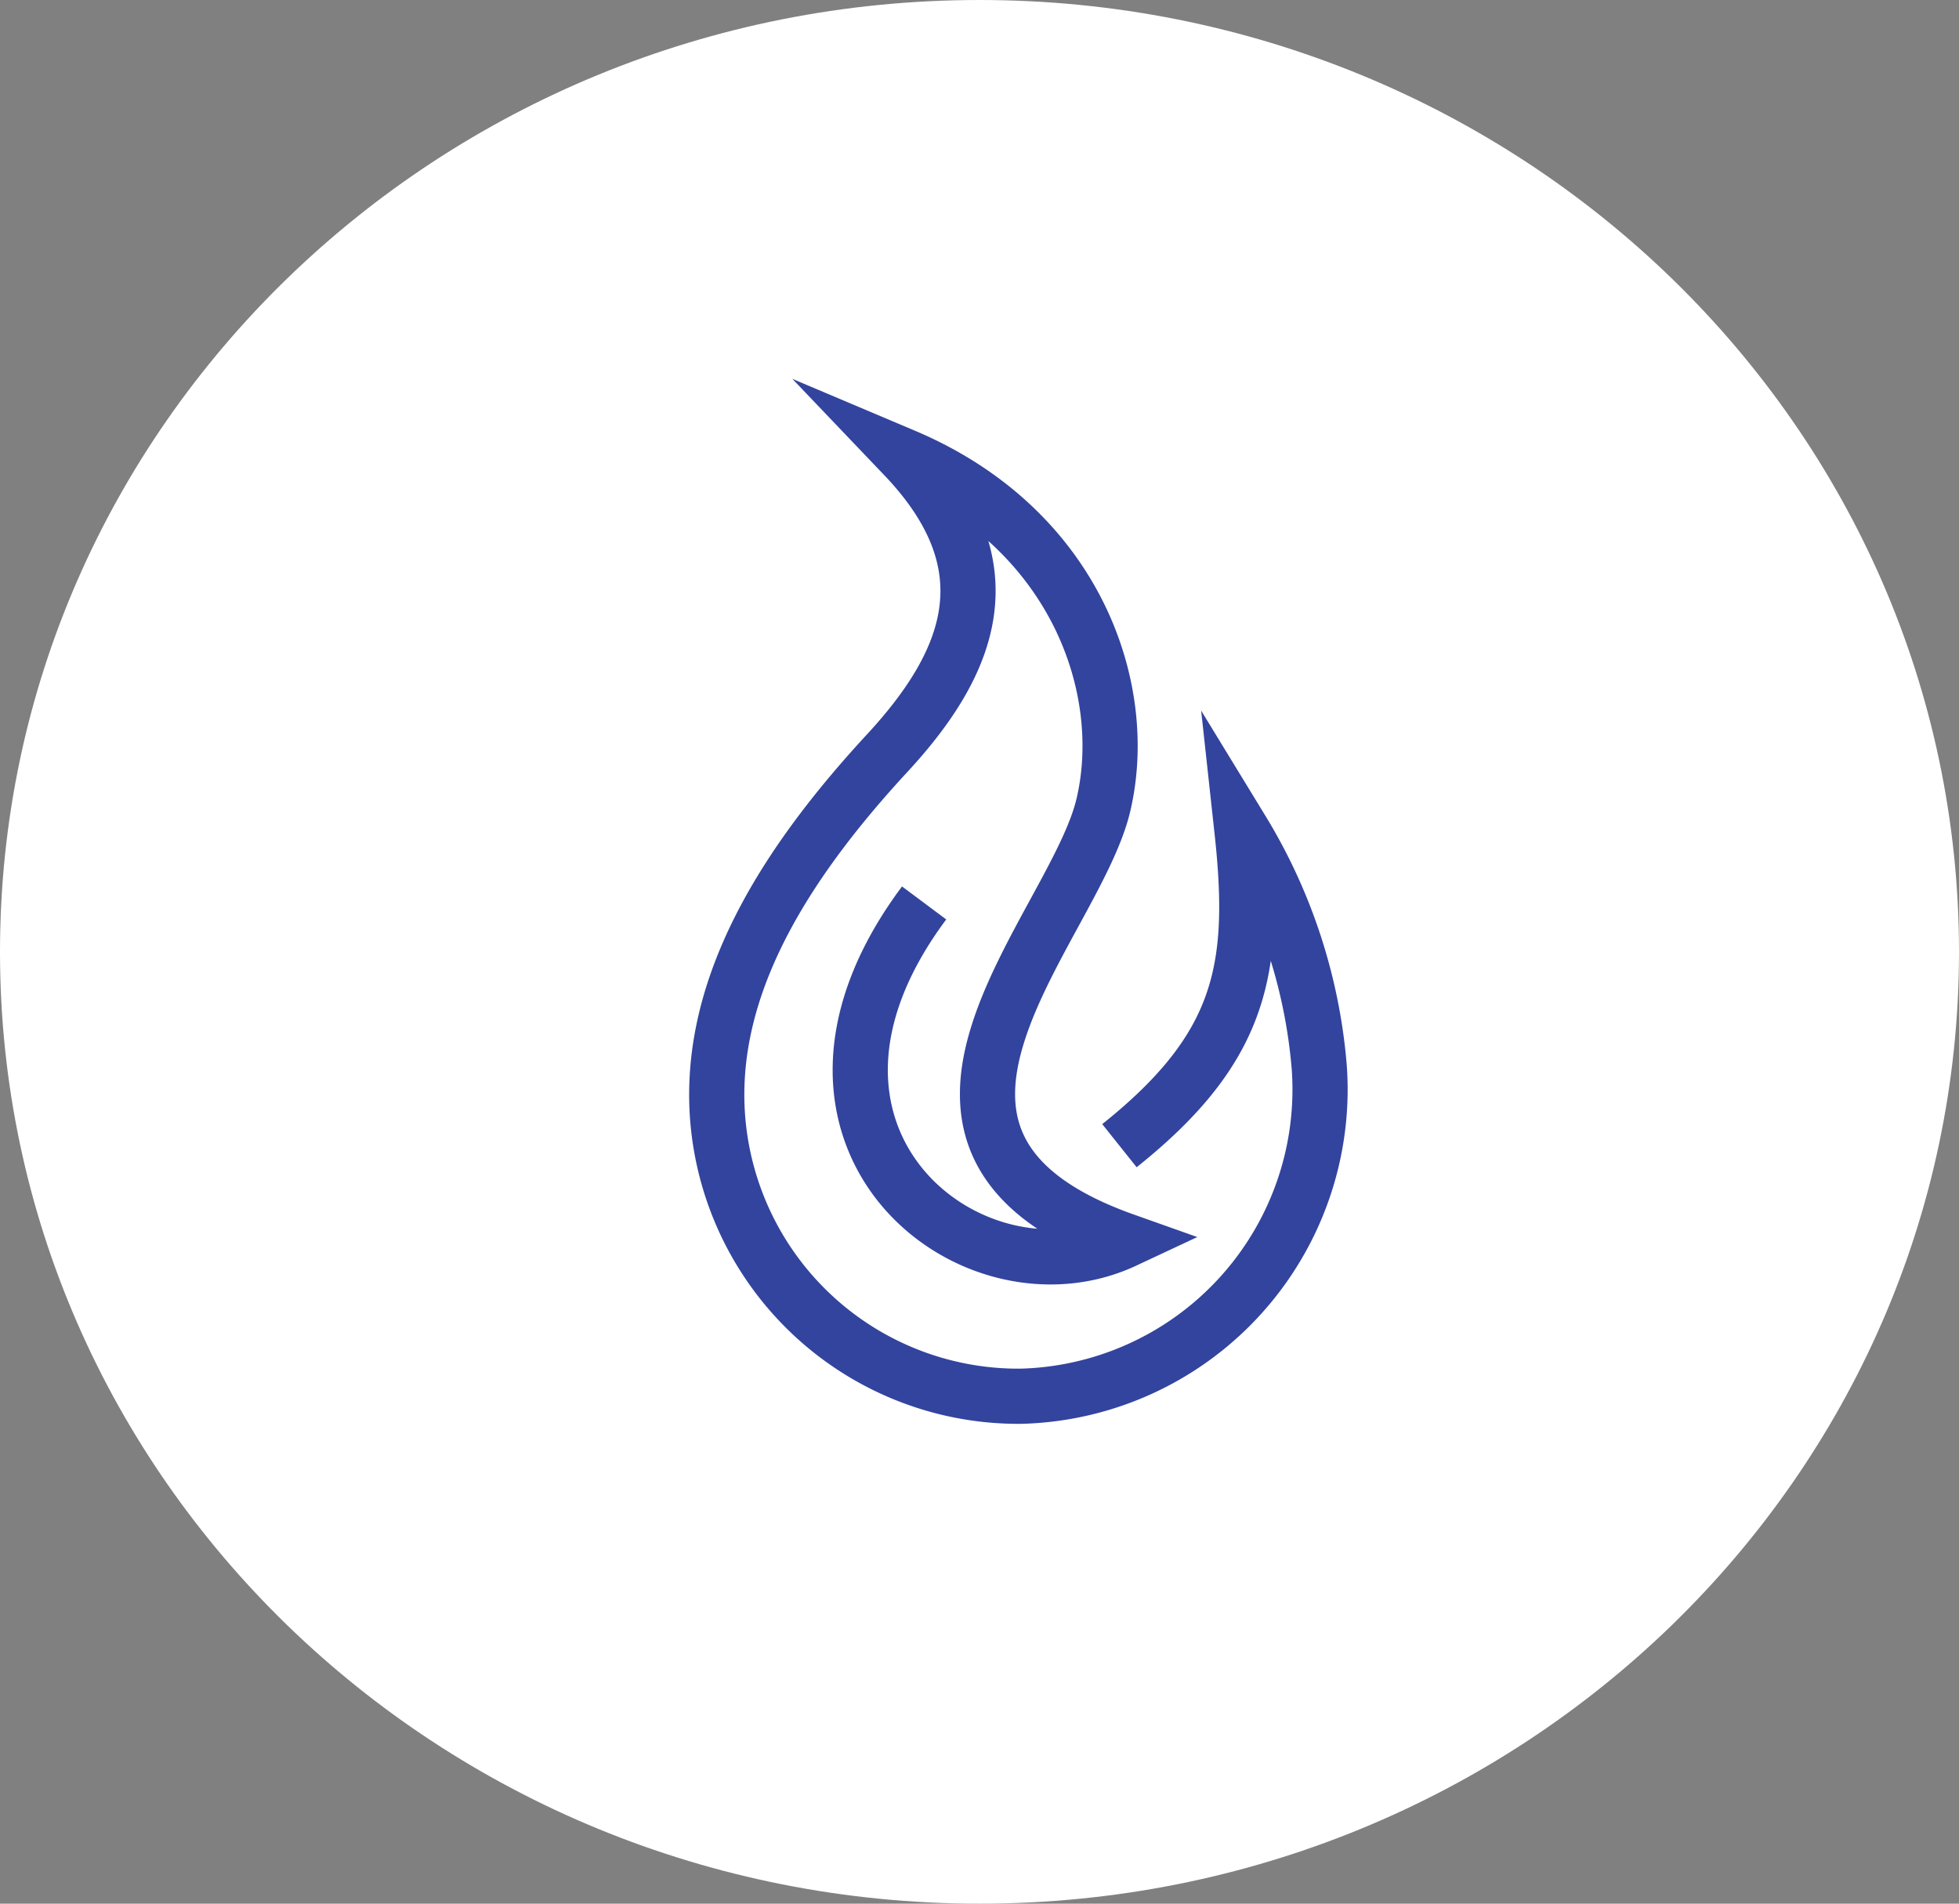
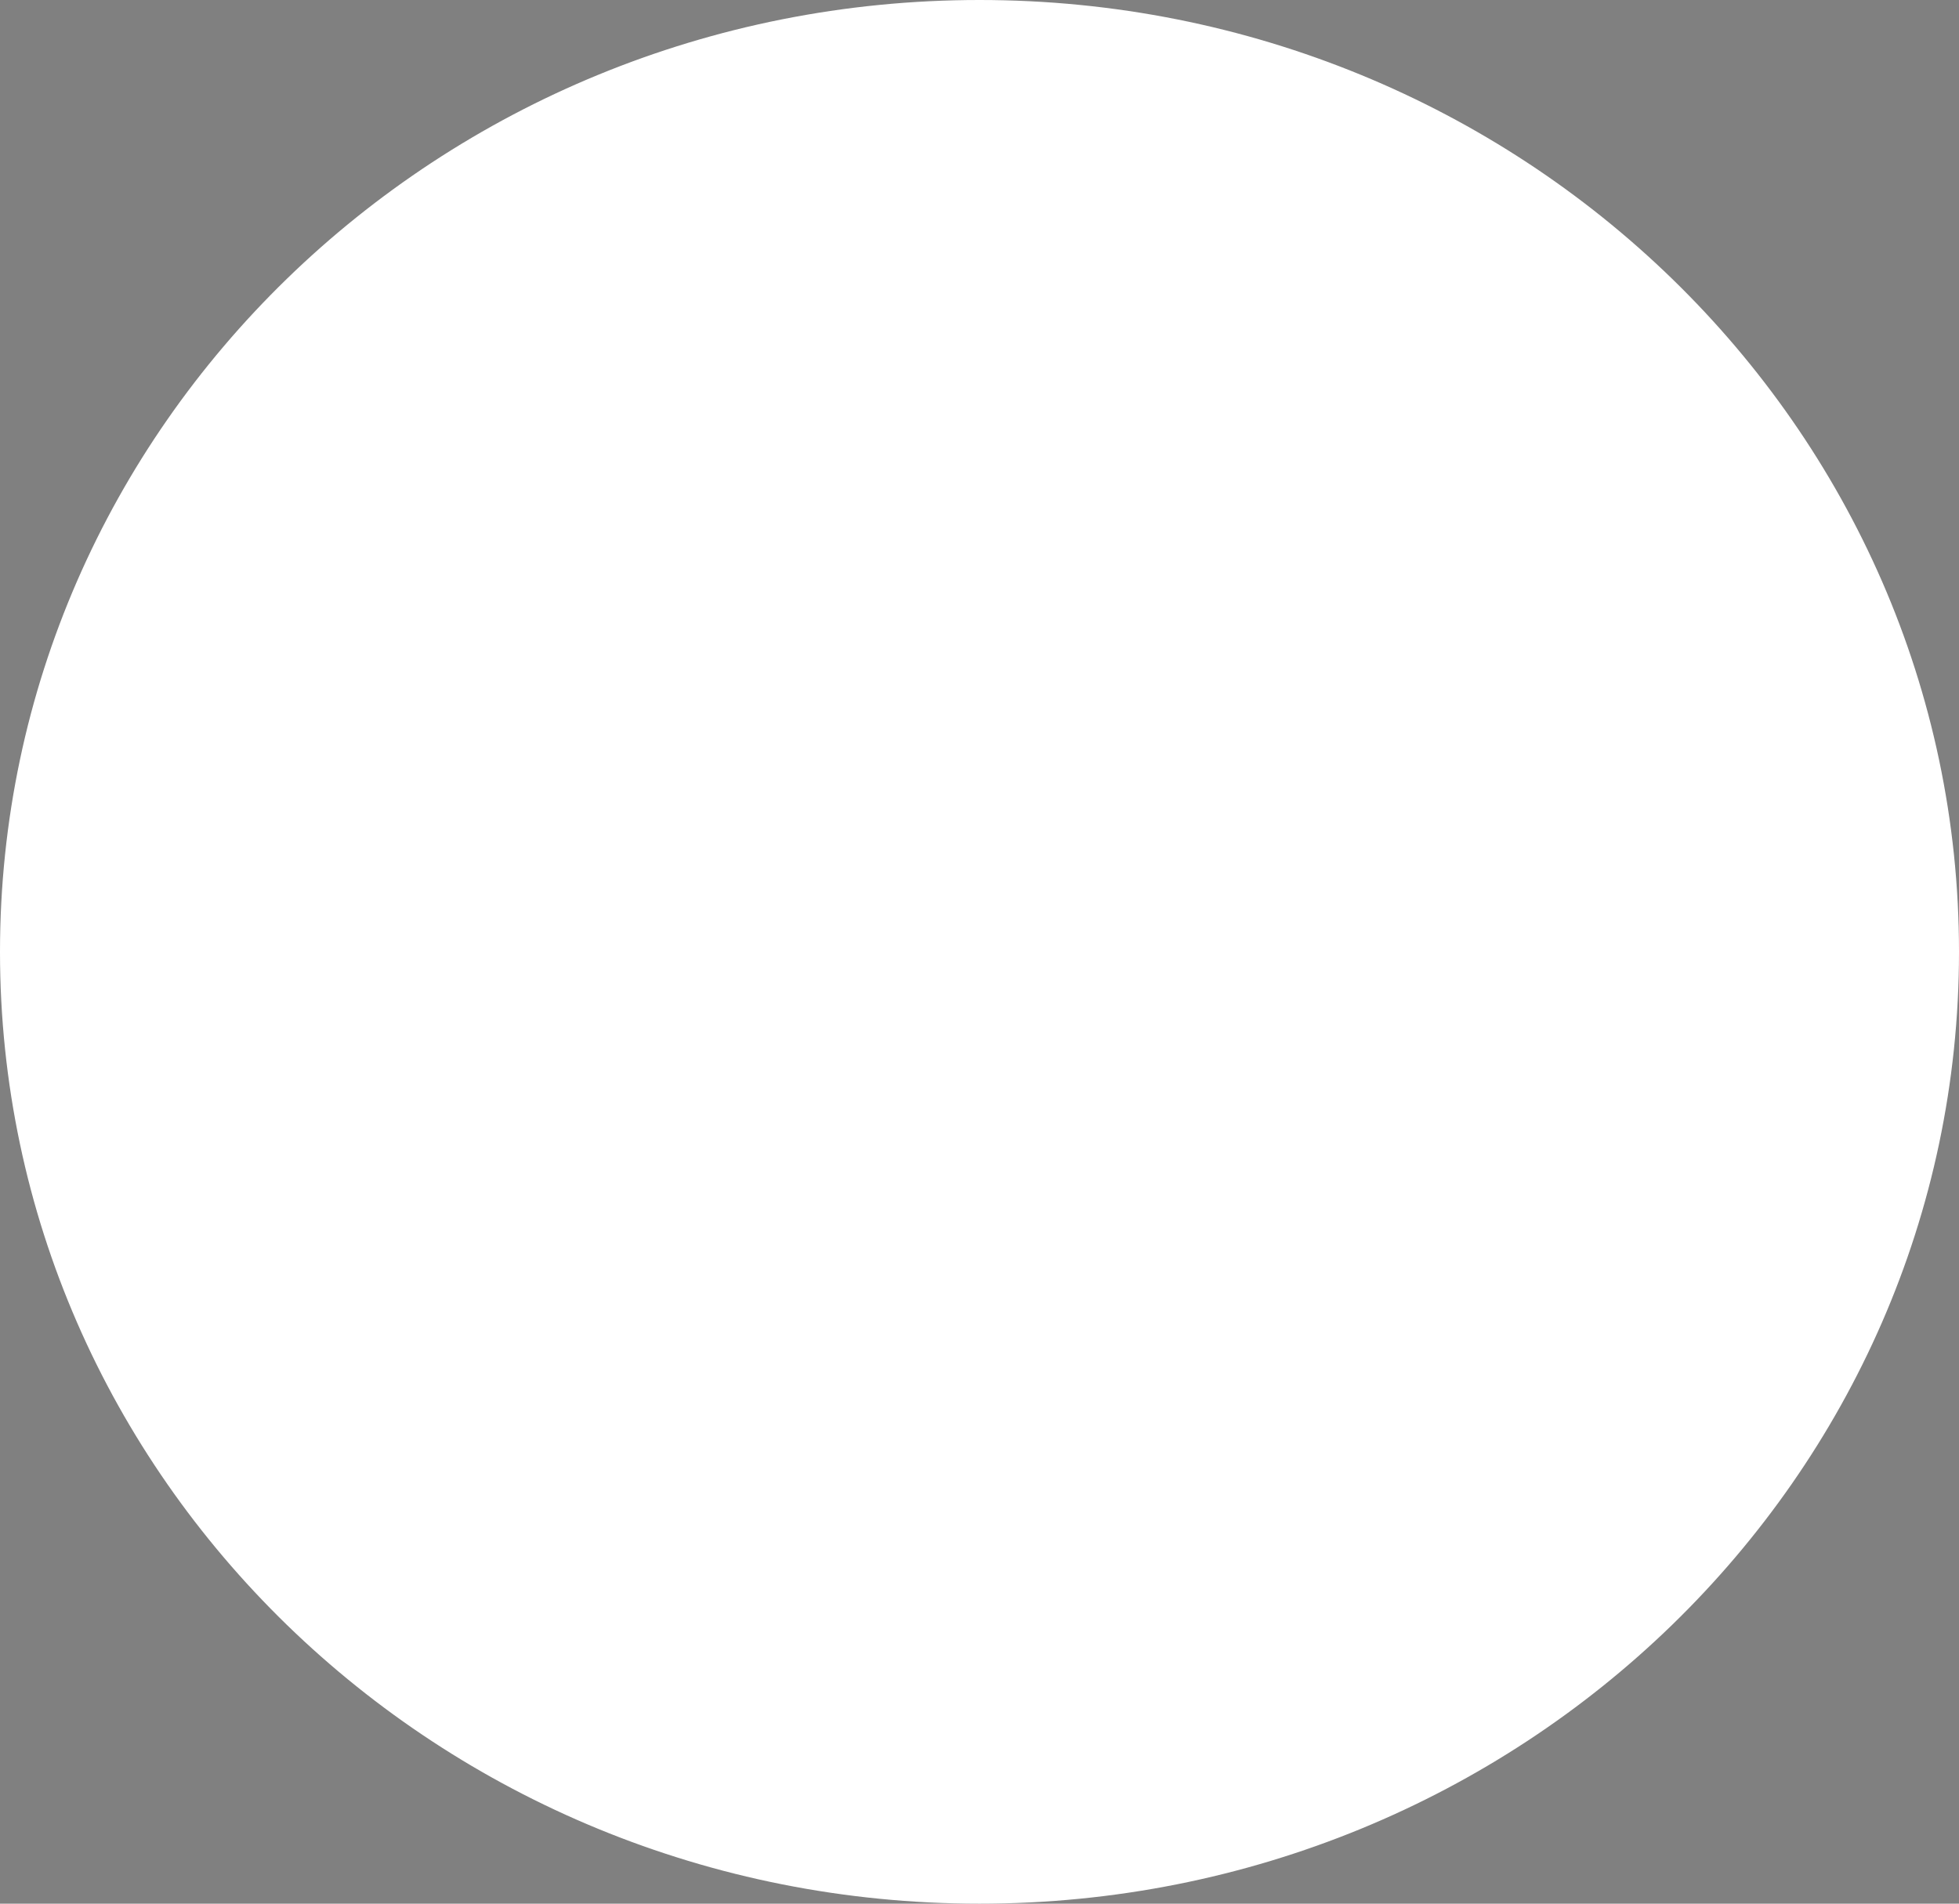
<svg xmlns="http://www.w3.org/2000/svg" id="Component_87_2" data-name="Component 87 – 2" width="71" height="69" viewBox="0 0 71 69">
  <rect x="0" y="0" width="71" height="69" fill="#808080" stroke="none" />
  <g id="Path_3463" data-name="Path 3463" fill="#fff">
    <path d="M 35.5 68 C 30.839 68 26.317 67.113 22.062 65.364 C 17.953 63.675 14.263 61.257 11.095 58.178 C 7.928 55.101 5.443 51.518 3.707 47.53 C 1.911 43.403 1 39.019 1 34.5 C 1 29.981 1.911 25.597 3.707 21.47 C 5.443 17.482 7.928 13.899 11.095 10.822 C 14.263 7.743 17.953 5.325 22.062 3.636 C 26.317 1.887 30.839 1 35.5 1 C 40.161 1 44.683 1.887 48.938 3.636 C 53.047 5.325 56.737 7.743 59.905 10.822 C 63.072 13.899 65.558 17.482 67.293 21.47 C 69.089 25.597 70 29.981 70 34.5 C 70 39.019 69.089 43.403 67.293 47.53 C 65.558 51.518 63.072 55.101 59.905 58.178 C 56.737 61.257 53.047 63.675 48.938 65.364 C 44.683 67.113 40.161 68 35.5 68 Z" stroke="none" />
    <path d="M 35.5 2 C 30.97 2 26.576 2.862 22.442 4.561 C 18.452 6.201 14.868 8.549 11.792 11.539 C 8.719 14.525 6.307 18.001 4.624 21.869 C 2.883 25.869 2 30.119 2 34.5 C 2 38.881 2.883 43.131 4.624 47.131 C 6.307 50.999 8.719 54.475 11.792 57.461 C 14.868 60.451 18.452 62.799 22.442 64.439 C 26.576 66.138 30.97 67 35.5 67 C 40.03 67 44.424 66.138 48.558 64.439 C 52.548 62.799 56.132 60.451 59.208 57.461 C 62.281 54.475 64.693 50.999 66.376 47.131 C 68.117 43.131 69 38.881 69 34.5 C 69 30.119 68.117 25.869 66.376 21.869 C 64.693 18.001 62.281 14.525 59.208 11.539 C 56.132 8.549 52.548 6.201 48.558 4.561 C 44.424 2.862 40.03 2 35.5 2 M 35.5 0 C 55.106 0 71 15.446 71 34.5 C 71 53.554 55.106 69 35.5 69 C 15.894 69 0 53.554 0 34.5 C 0 15.446 15.894 0 35.5 0 Z" stroke="none" fill="#fff" />
  </g>
  <g id="Group_880" data-name="Group 880" transform="translate(25.976 16.533)">
-     <path id="Path_7" data-name="Path 7" d="M123.875,111.526c4.47-3.567,4.982-6.458,4.44-11.43a19.567,19.567,0,0,1,2.8,8.566A11.124,11.124,0,0,1,120.3,120.608a10.932,10.932,0,0,1-11.02-10.932c0-4.432,2.675-8.588,6.184-12.384,3.068-3.32,4.389-6.8.611-10.759,6.218,2.63,8.211,8.42,7.219,12.641-1.06,4.51-9.351,12.2.773,15.792-5.567,2.608-13.59-3.77-7.271-12.238" transform="translate(-109.279 -86.533)" fill="none" stroke="#32449e" stroke-miterlimit="10" stroke-width="2" />
-   </g>
+     </g>
</svg>